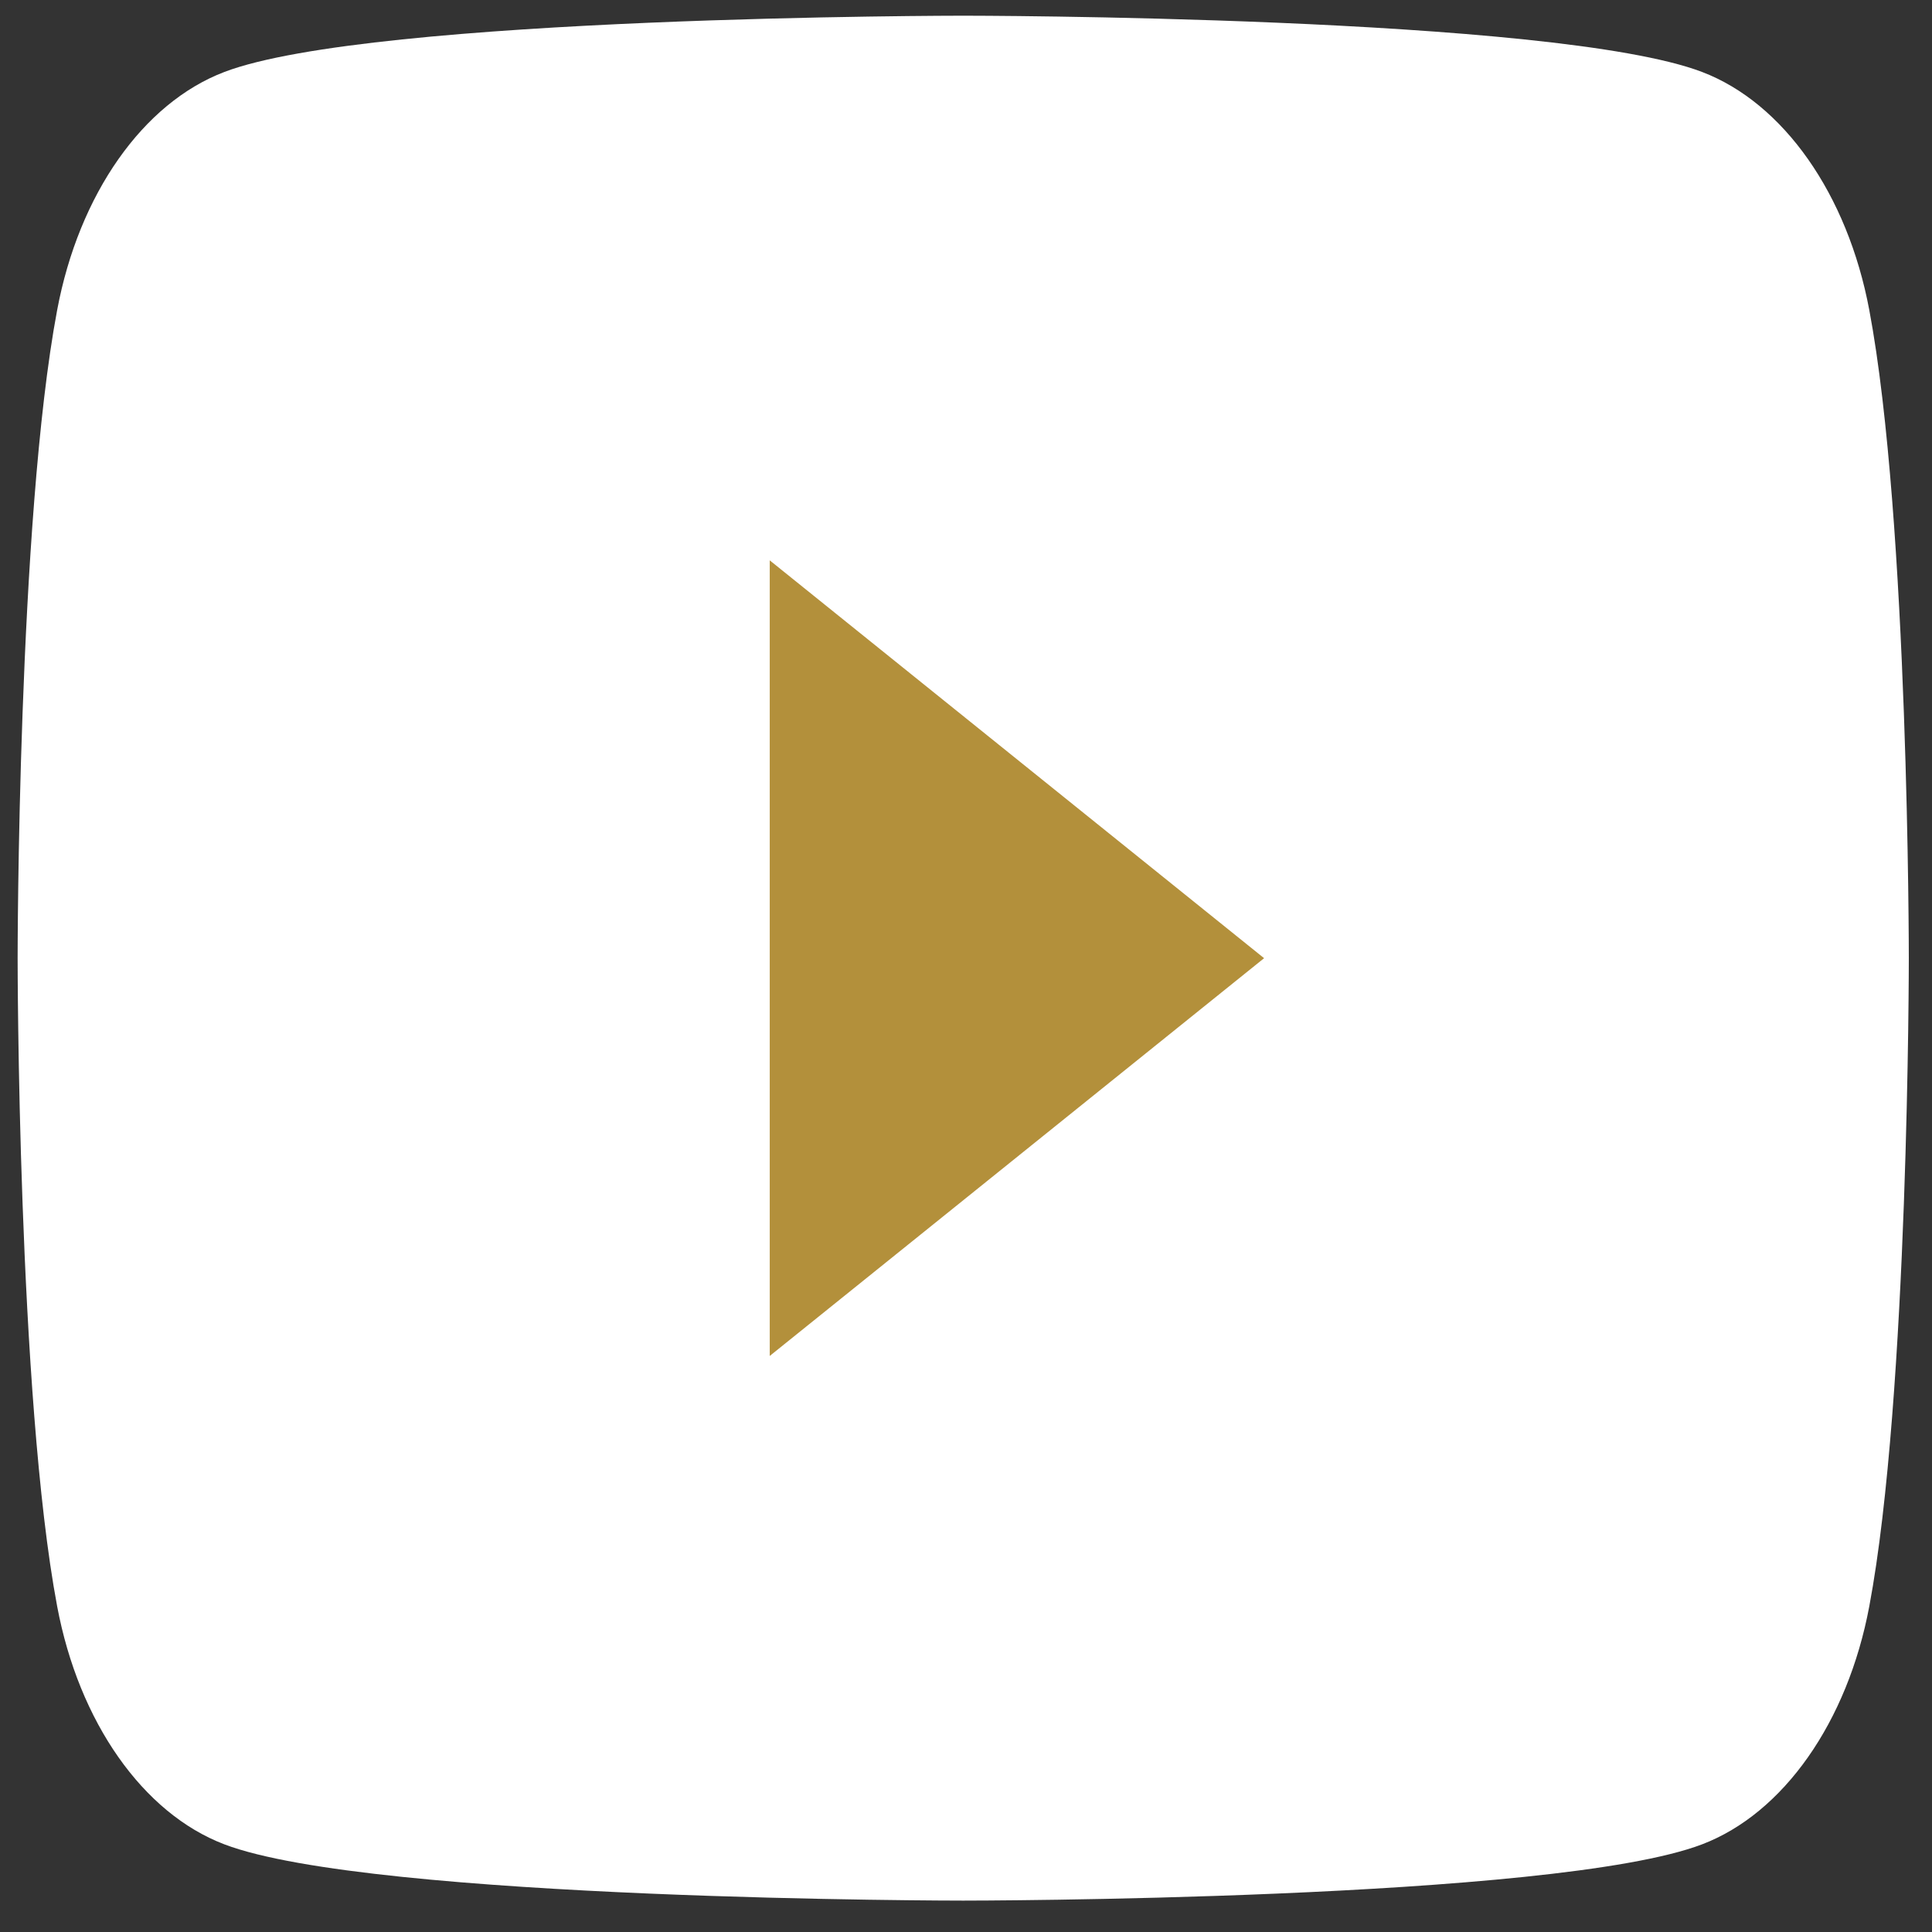
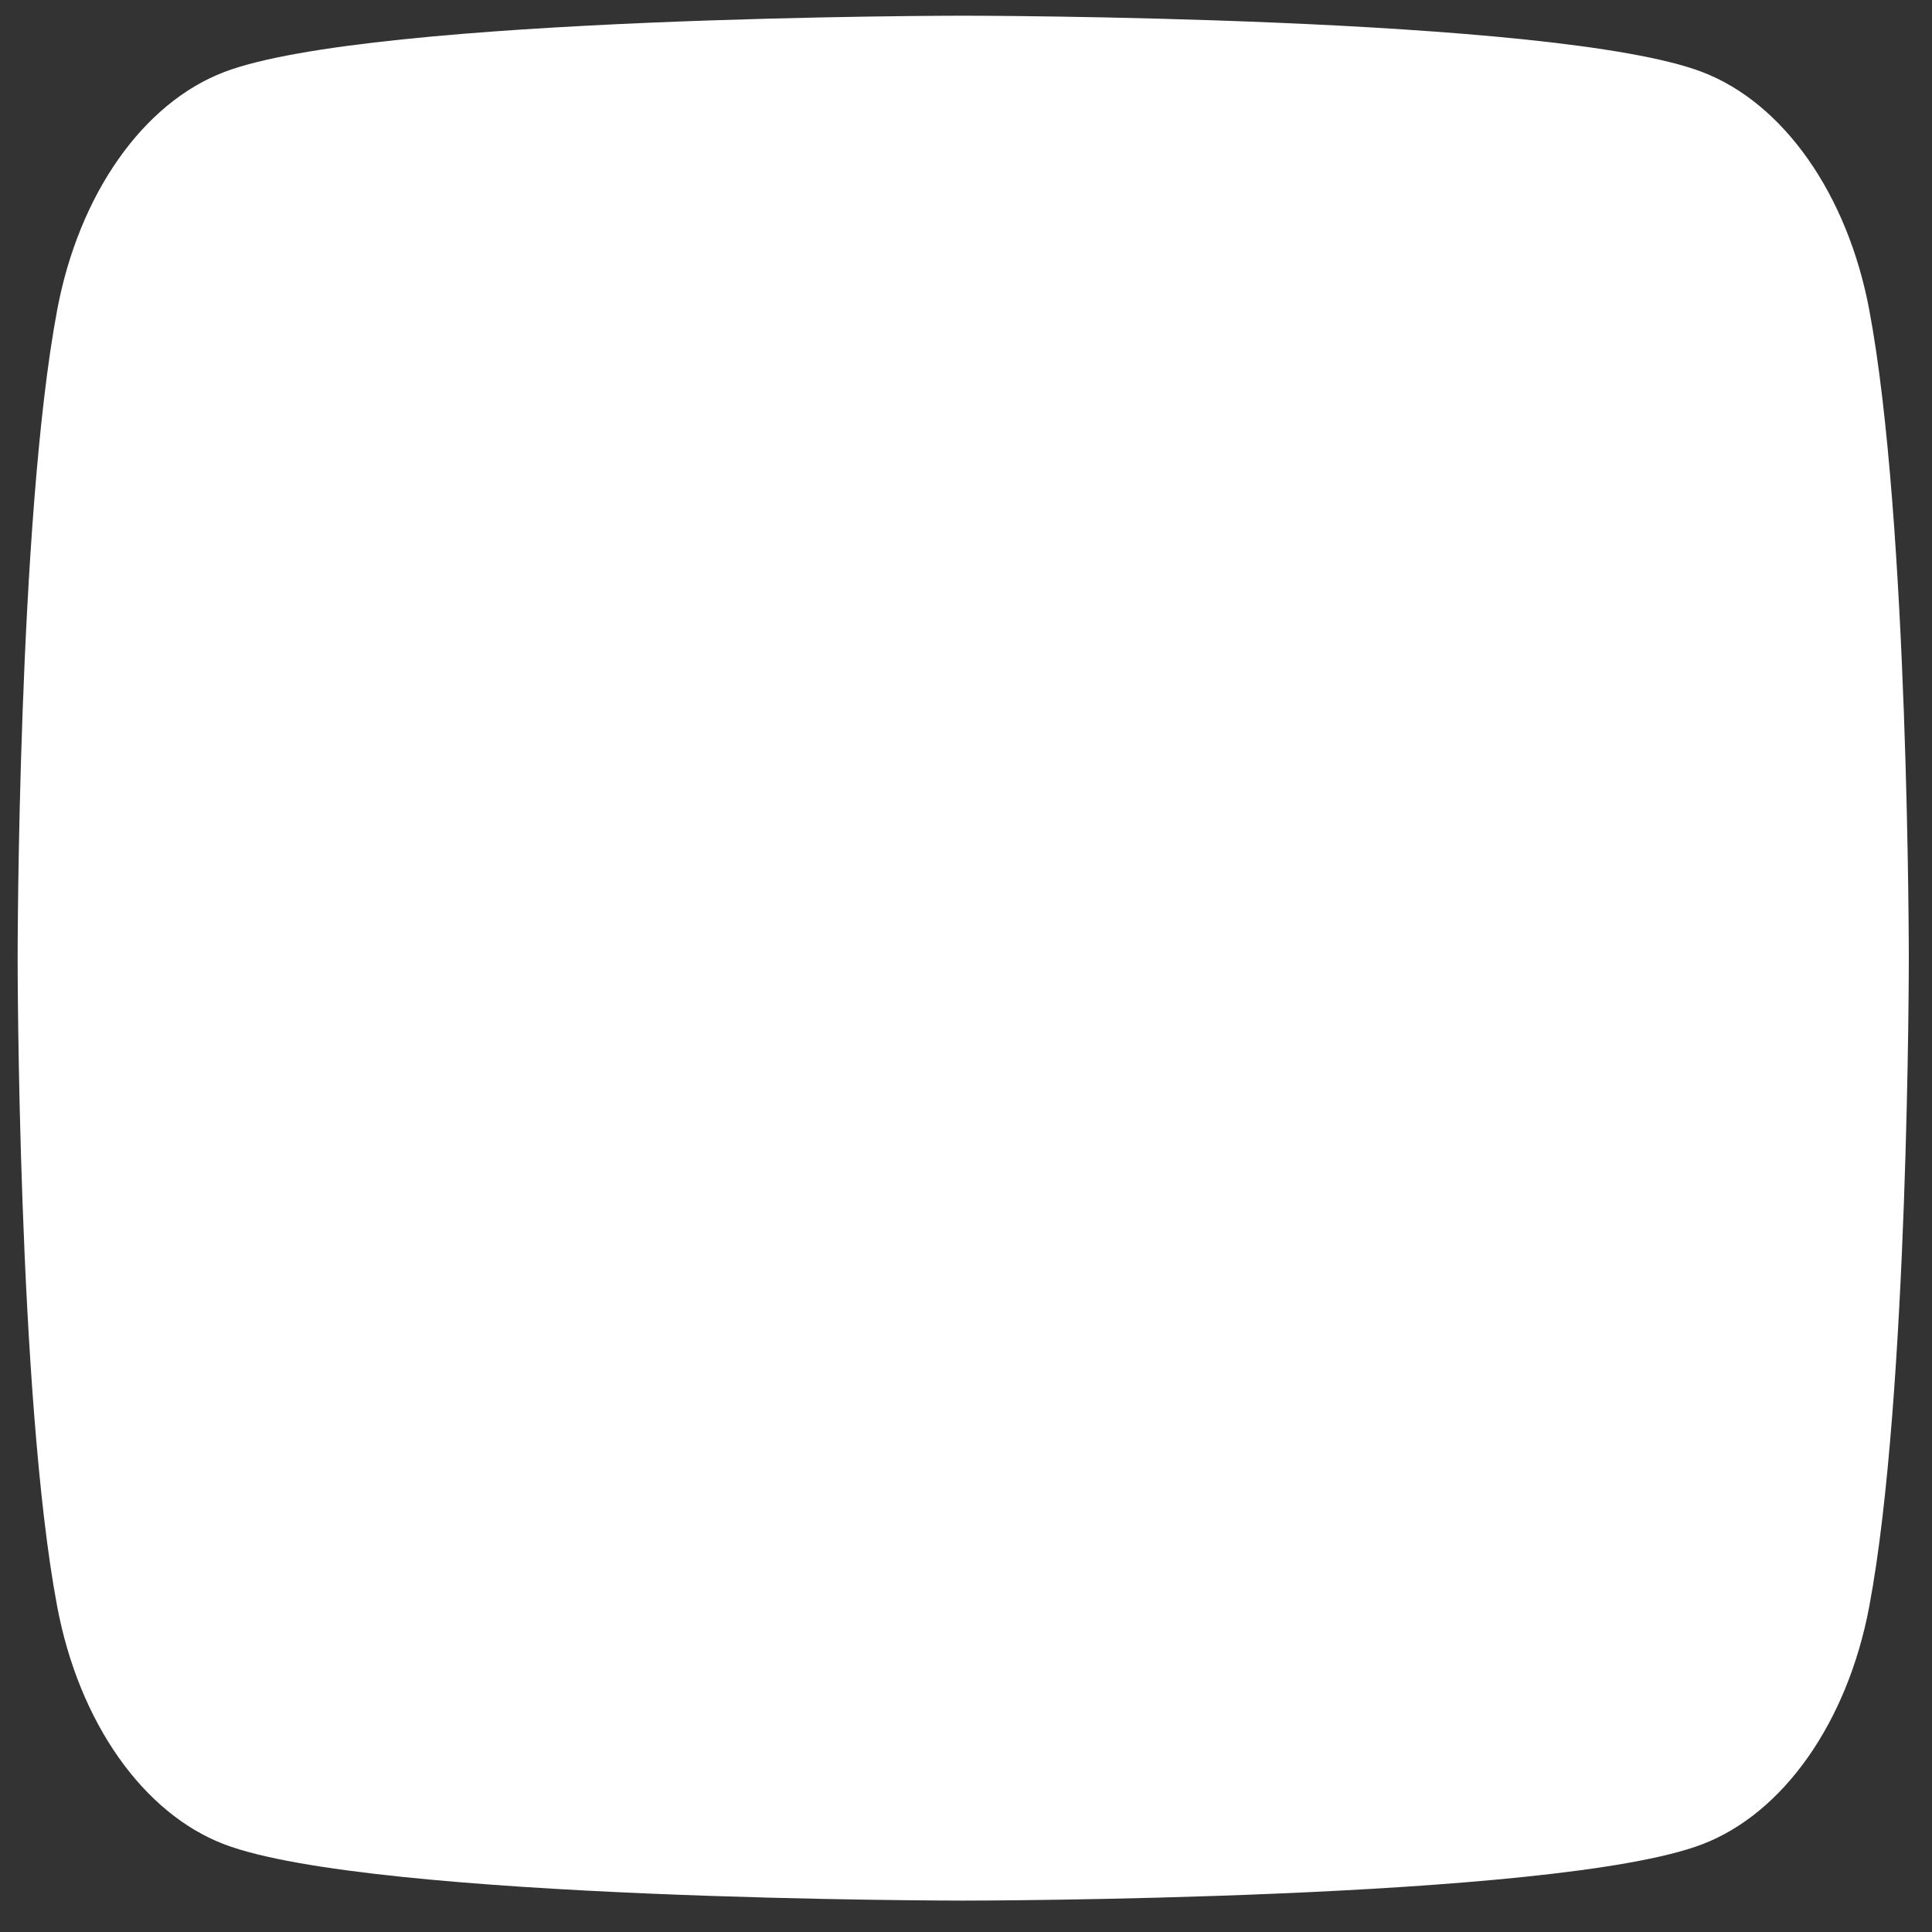
<svg xmlns="http://www.w3.org/2000/svg" width="24" height="24" viewBox="0 0 24 24" fill="none">
  <rect x="0" y="0" width="24" height="24" fill="#333333" stroke="none" />
  <path d="M23.221 3.852C22.951 2.412 22.154 1.279 21.144 0.894C19.312 0.195 11.965 0.195 11.965 0.195C11.965 0.195 4.619 0.195 2.787 0.894C1.776 1.279 0.98 2.412 0.71 3.852C0.219 6.46 0.219 11.903 0.219 11.903C0.219 11.903 0.219 17.345 0.71 19.954C0.98 21.393 1.776 22.526 2.787 22.911C4.619 23.61 11.965 23.61 11.965 23.61C11.965 23.61 19.312 23.61 21.144 22.911C22.154 22.526 22.951 21.393 23.221 19.954C23.712 17.345 23.712 11.903 23.712 11.903C23.712 11.903 23.712 6.46 23.221 3.852Z" fill="white" />
-   <path d="M9.562 16.844L15.703 11.903L9.562 6.961V16.844Z" fill="#B3903B" />
</svg>